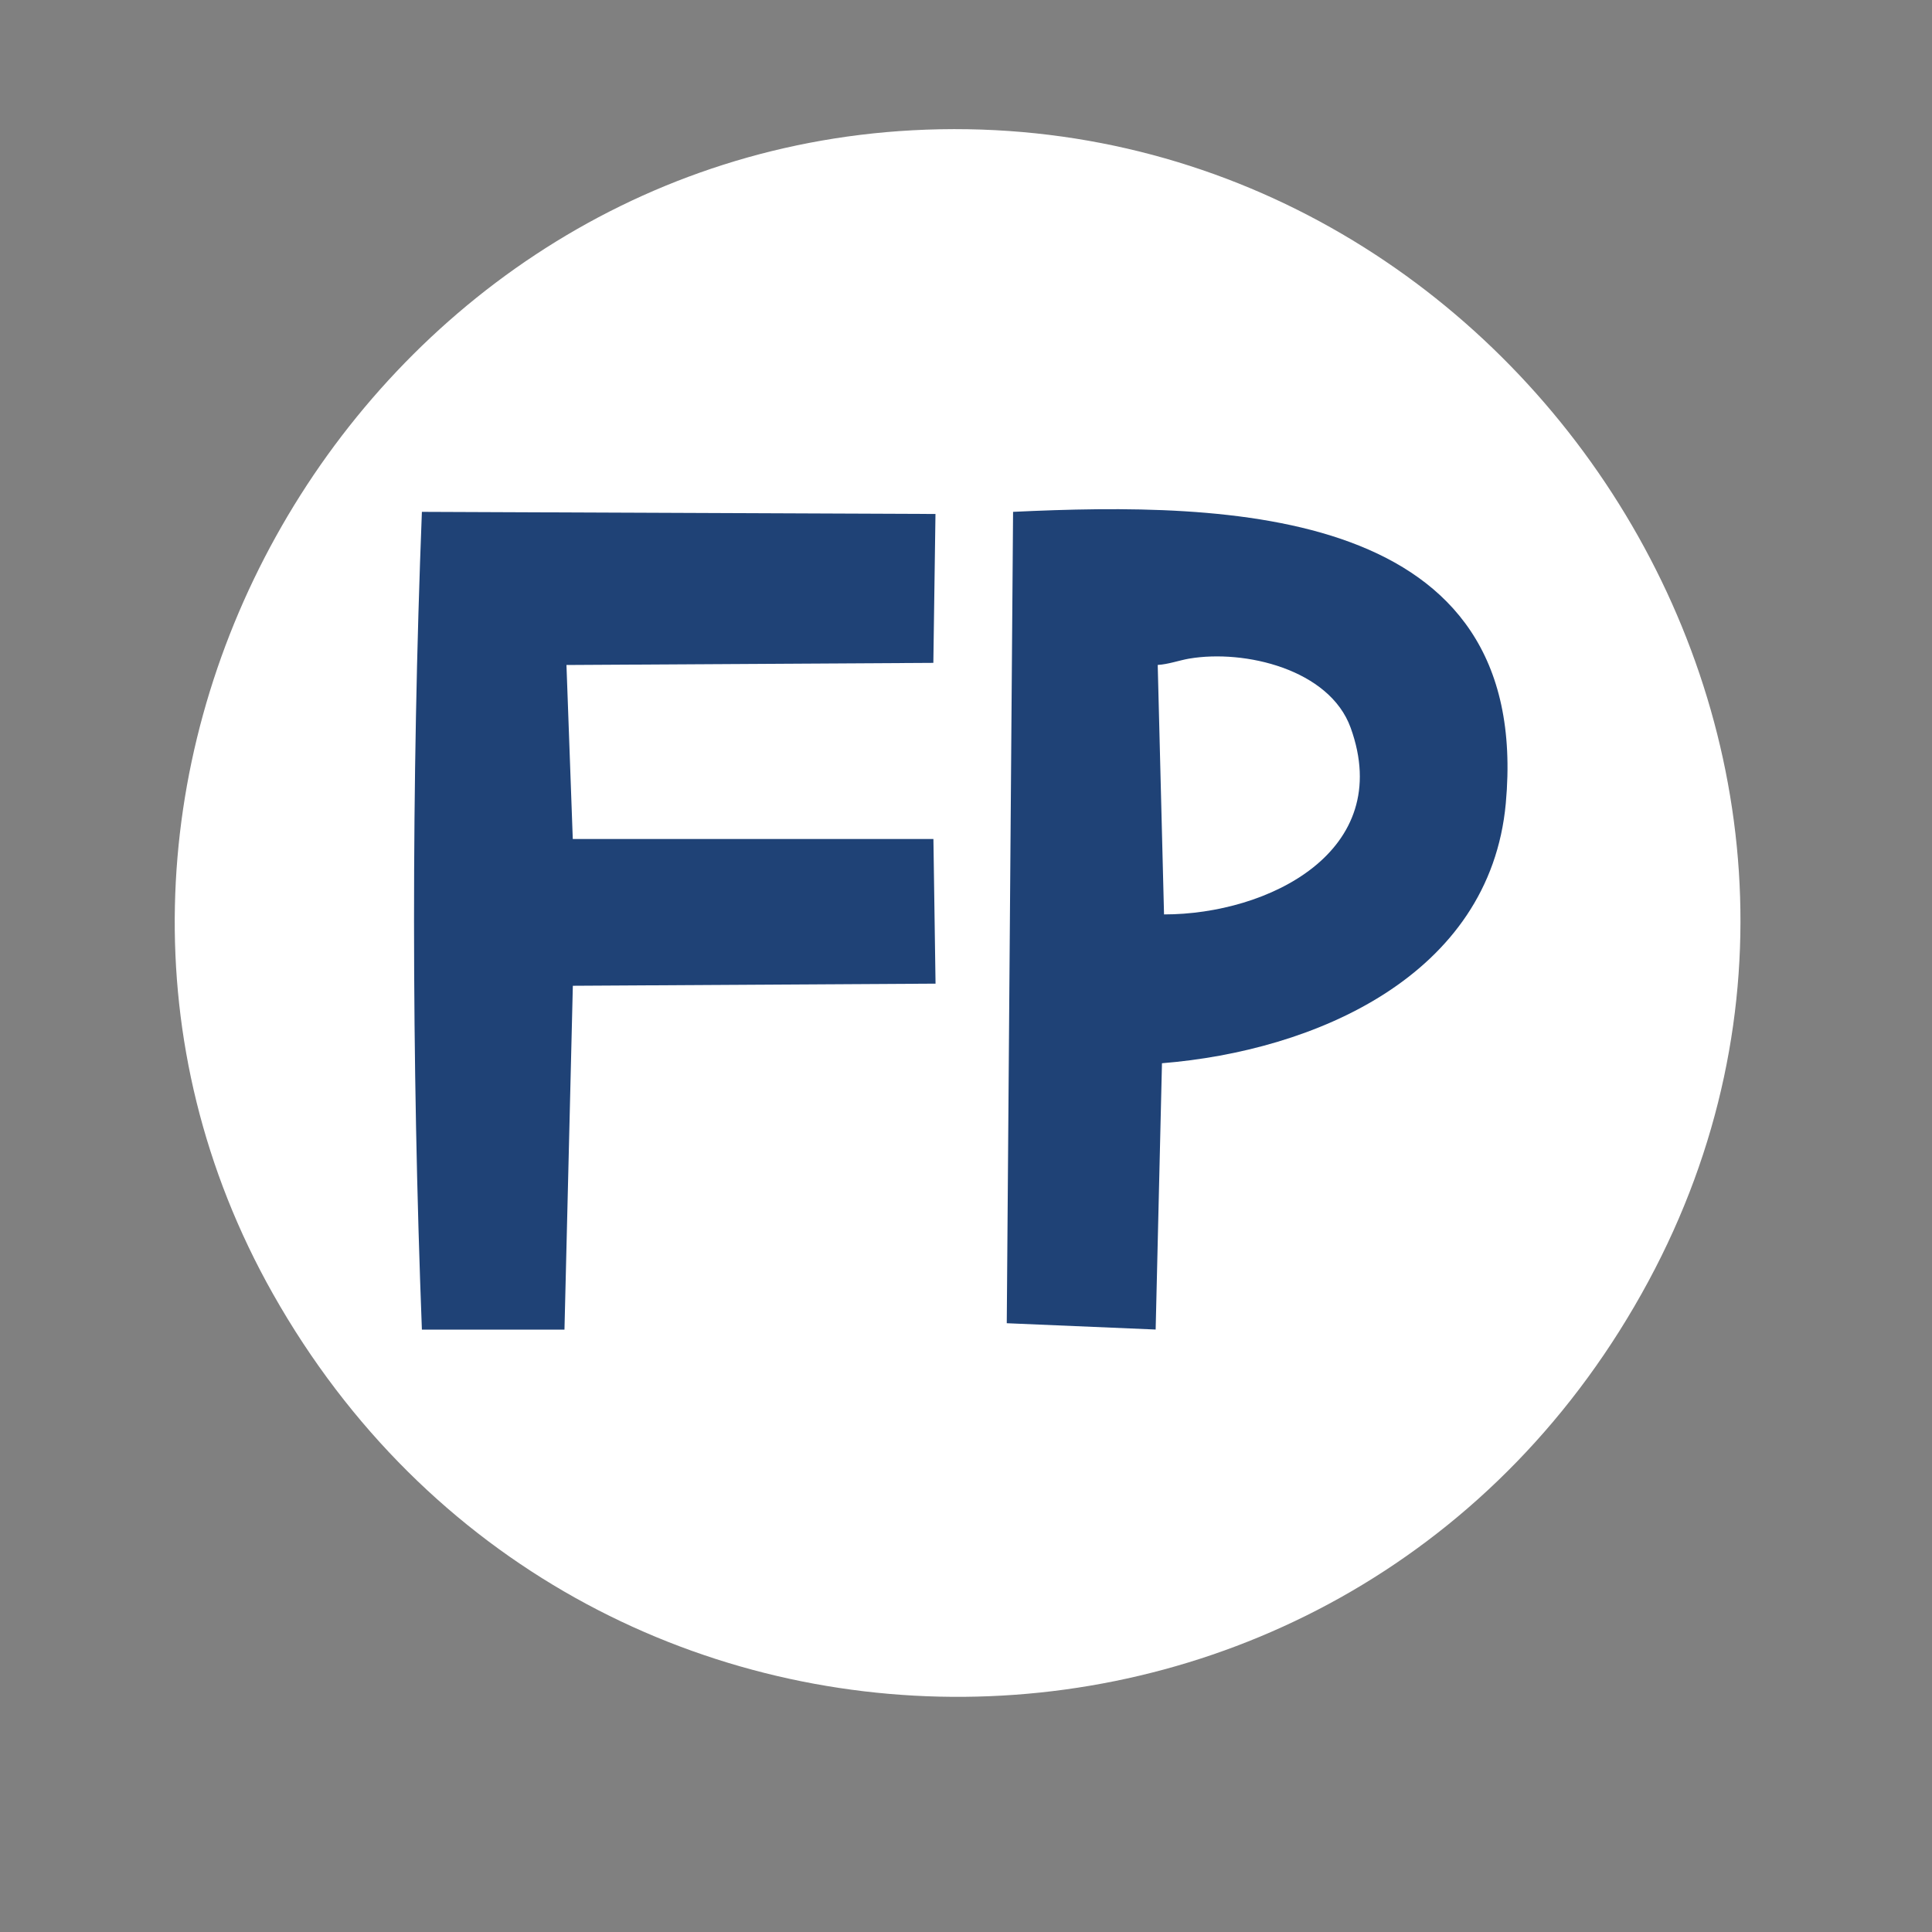
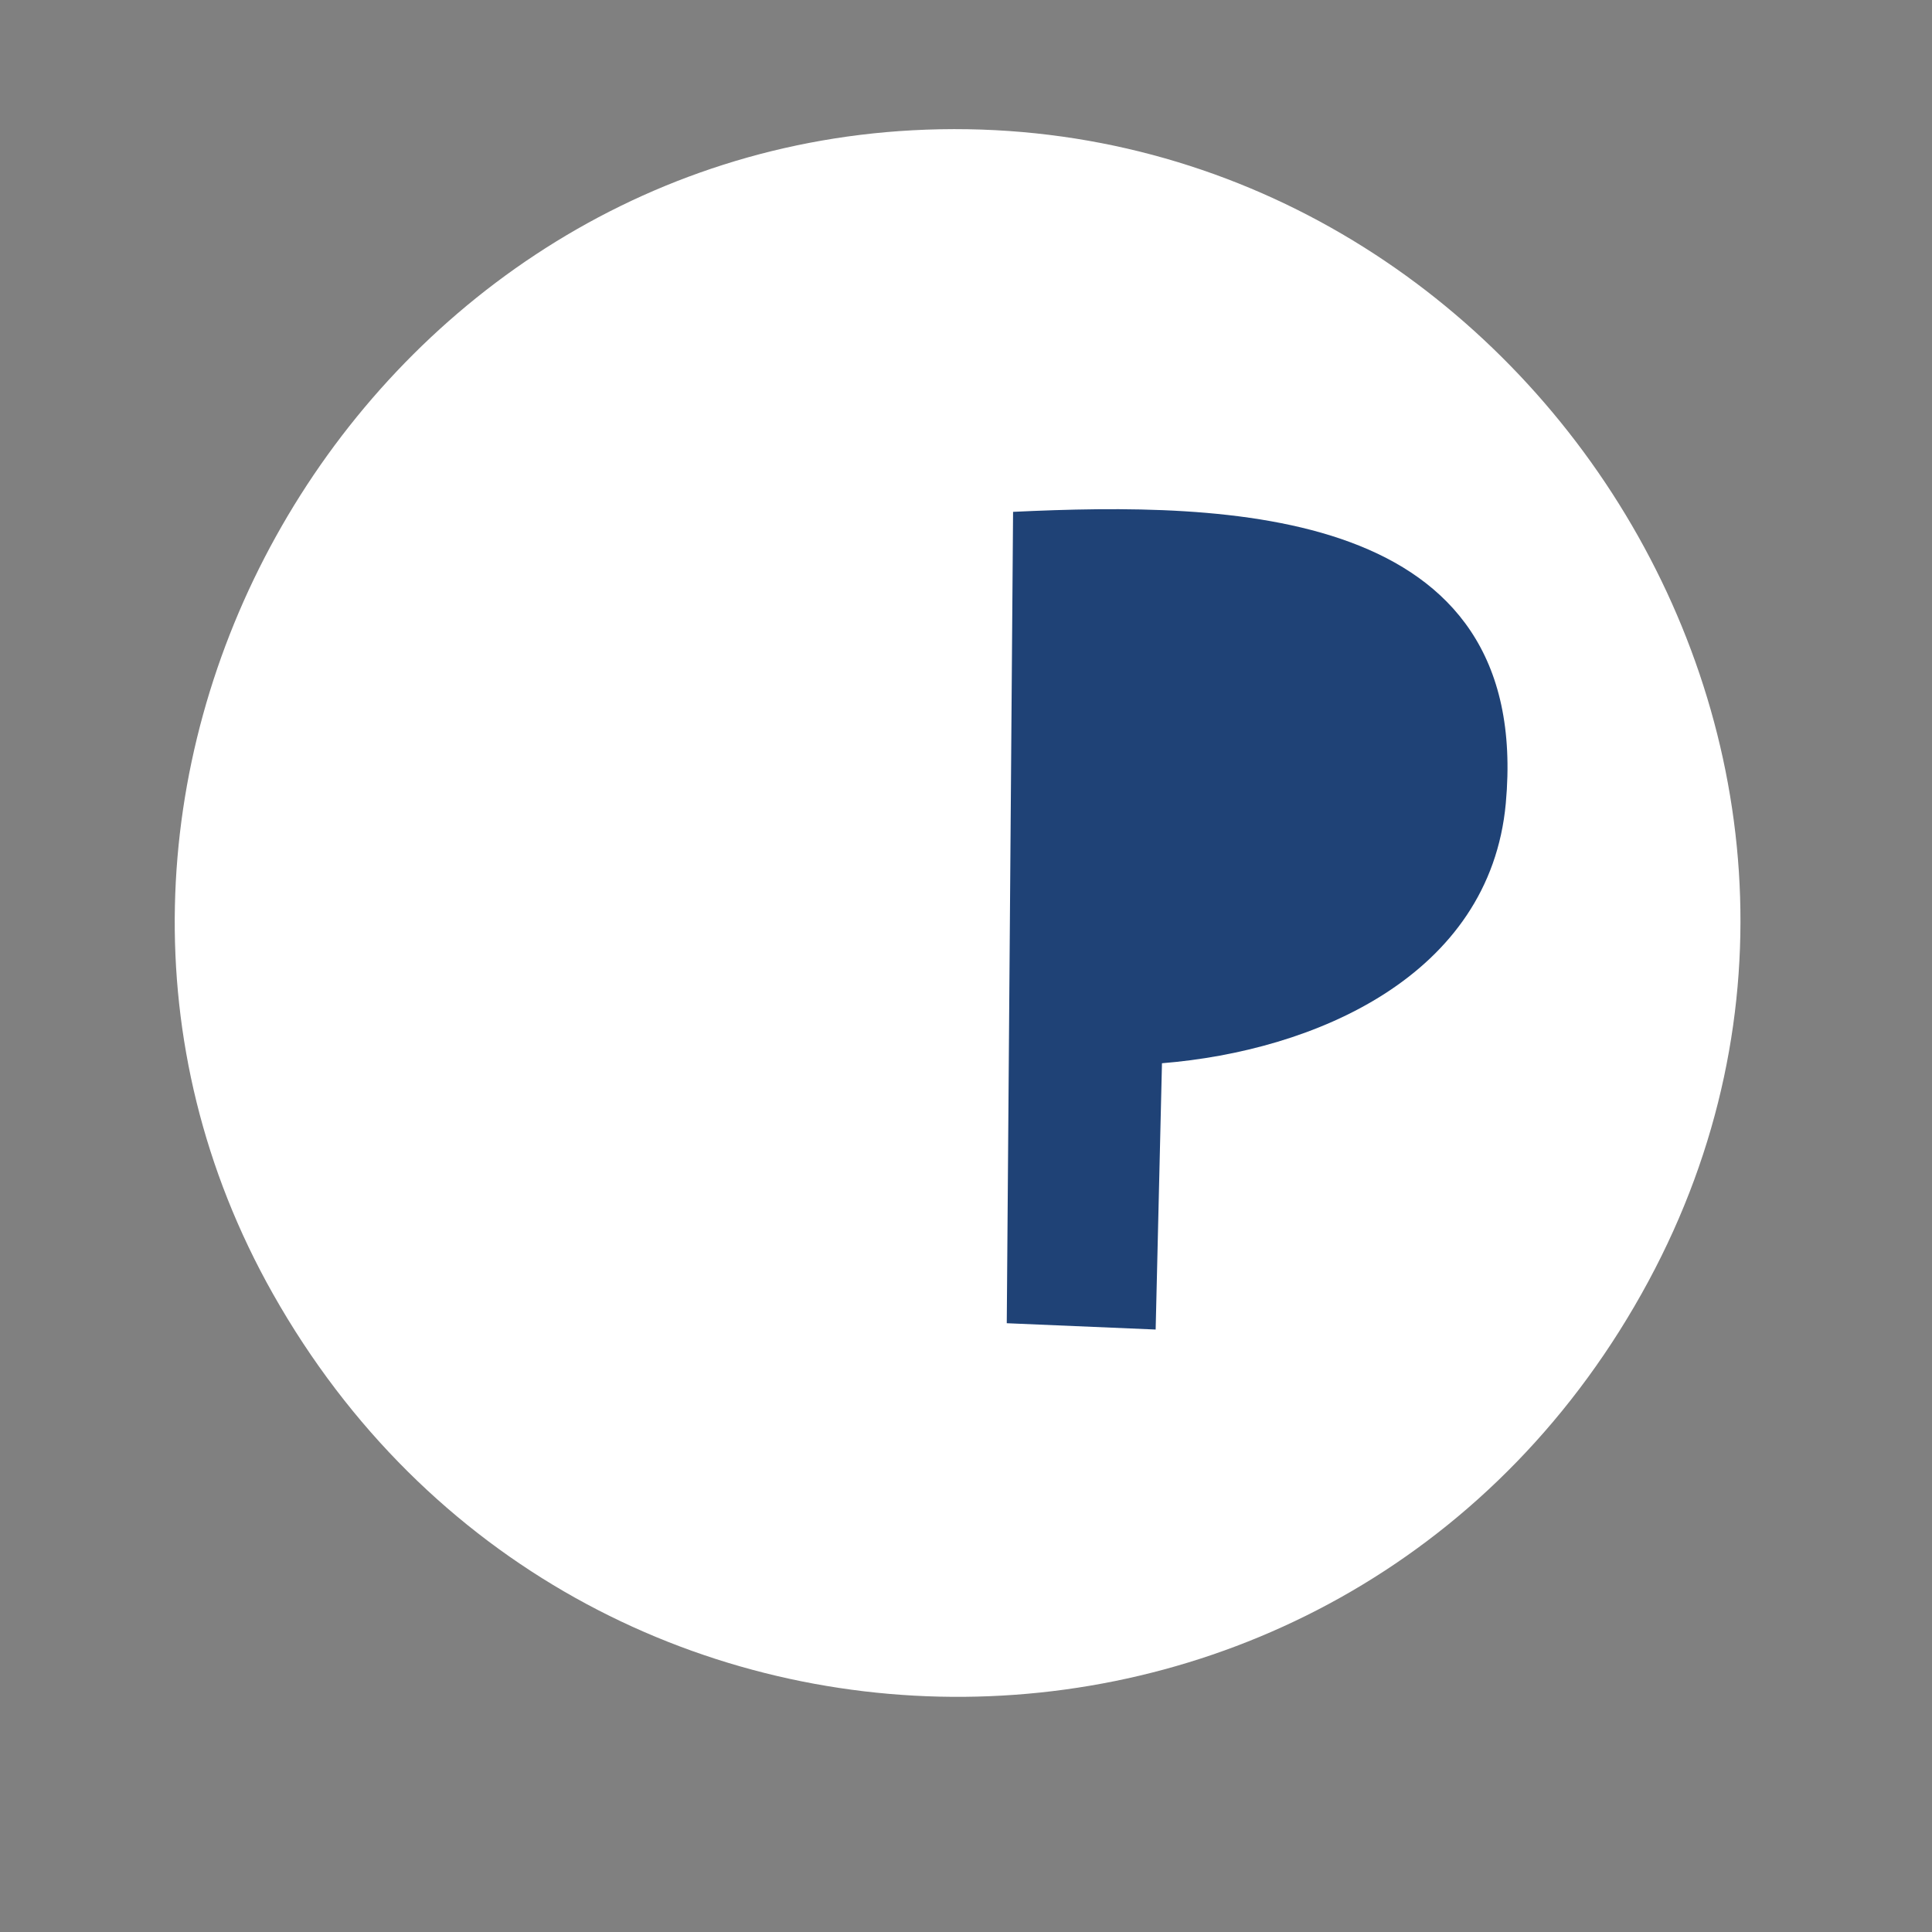
<svg xmlns="http://www.w3.org/2000/svg" id="Layer_1" version="1.1" viewBox="0 0 300 300">
  <rect x="0" y="0" width="300" height="300" fill="#808080" stroke="none" />
  <defs>
    <style>
      .st0 {
        fill: #fff;
      }

      .st1 {
        fill: #1f4276;
      }
    </style>
  </defs>
  <path class="st0" d="M141.68,20.23c92.63-4.99,159.03,95.71,114.28,178.74-45.93,85.21-166.04,86.17-213.57,1.95C-1.34,123.47,54.24,24.94,141.68,20.23Z" />
-   <path class="st1" d="M65.5,79.48l79.76.33-.33,23.12-56.97.33.98,27.02h56l.33,22.46-56.32.33-1.3,53.39h-22.14c-1.6-41.67-1.65-84.83,0-126.97Z" />
  <g>
-     <path class="st1" d="M157.31,79.48c33.41-1.58,80.74-.92,76.51,45.25-2.46,26.86-29.76,38.47-53.39,40.37l-.98,41.35-23.12-.98.98-126Z" />
-     <path class="st0" d="M184.66,102.27c8.61-1.46,21.79,1.65,25.07,10.74,6.93,19.21-12.83,28.99-28.98,28.98l-.98-38.74c1.63-.09,3.37-.72,4.88-.98Z" />
+     <path class="st1" d="M157.31,79.48c33.41-1.58,80.74-.92,76.51,45.25-2.46,26.86-29.76,38.47-53.39,40.37l-.98,41.35-23.12-.98.98-126" />
  </g>
</svg>